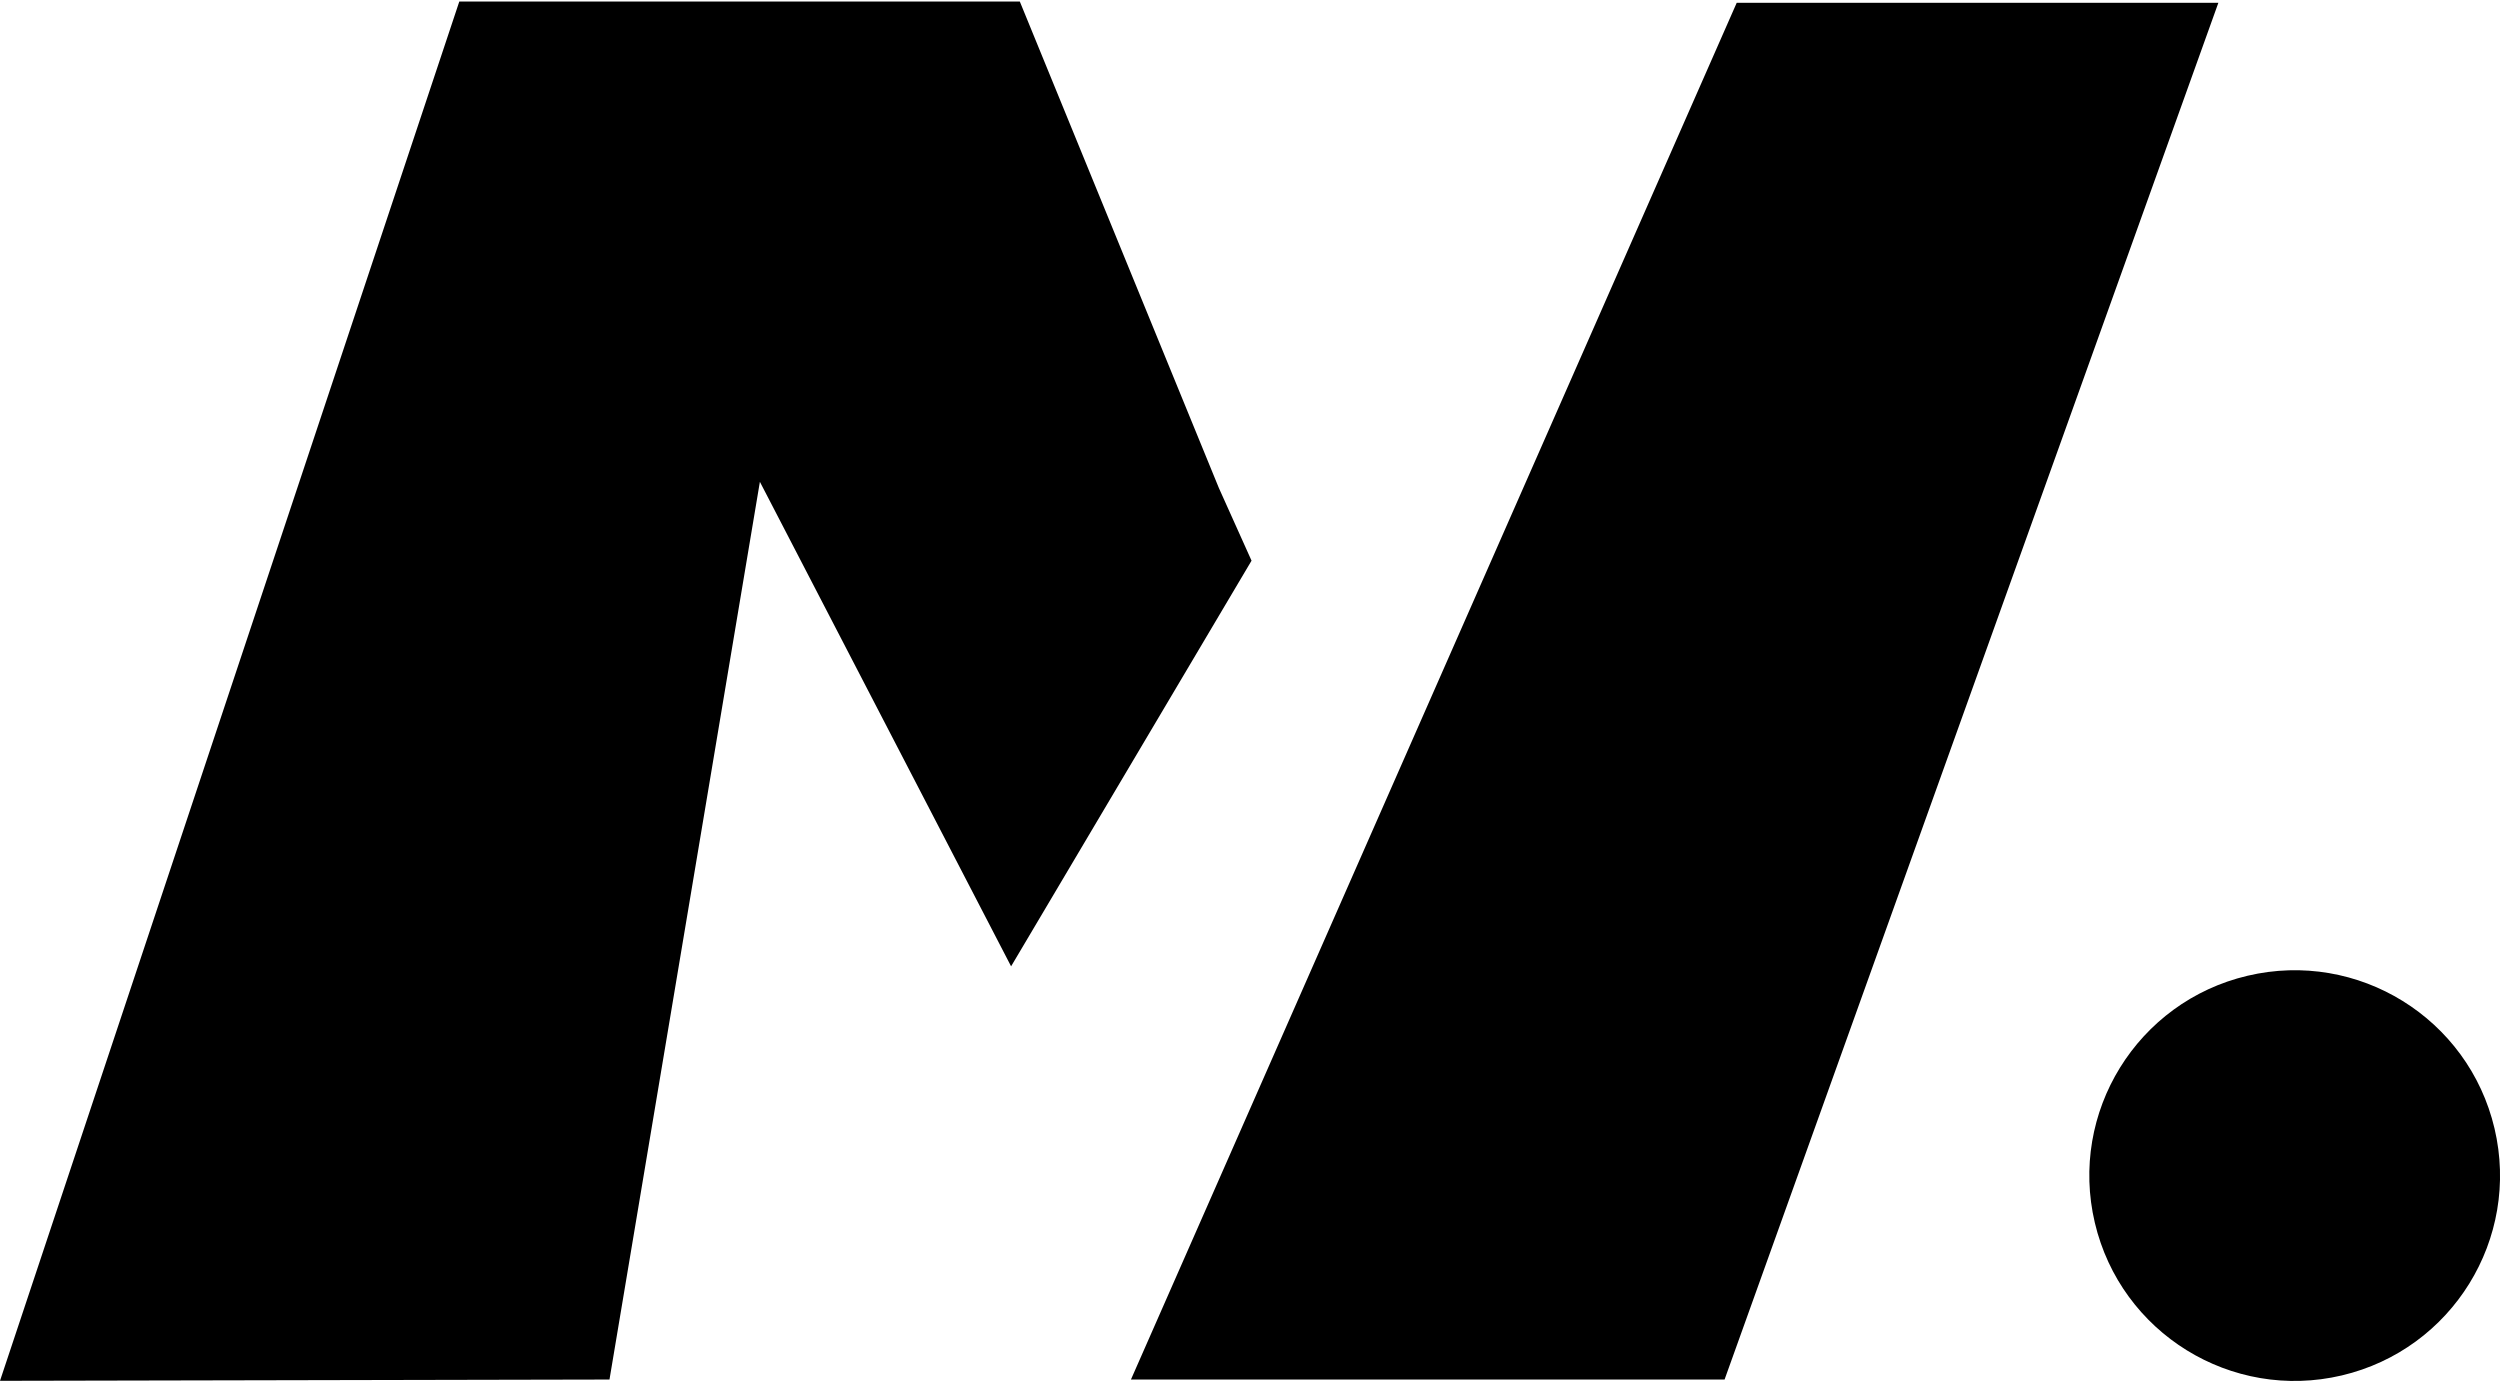
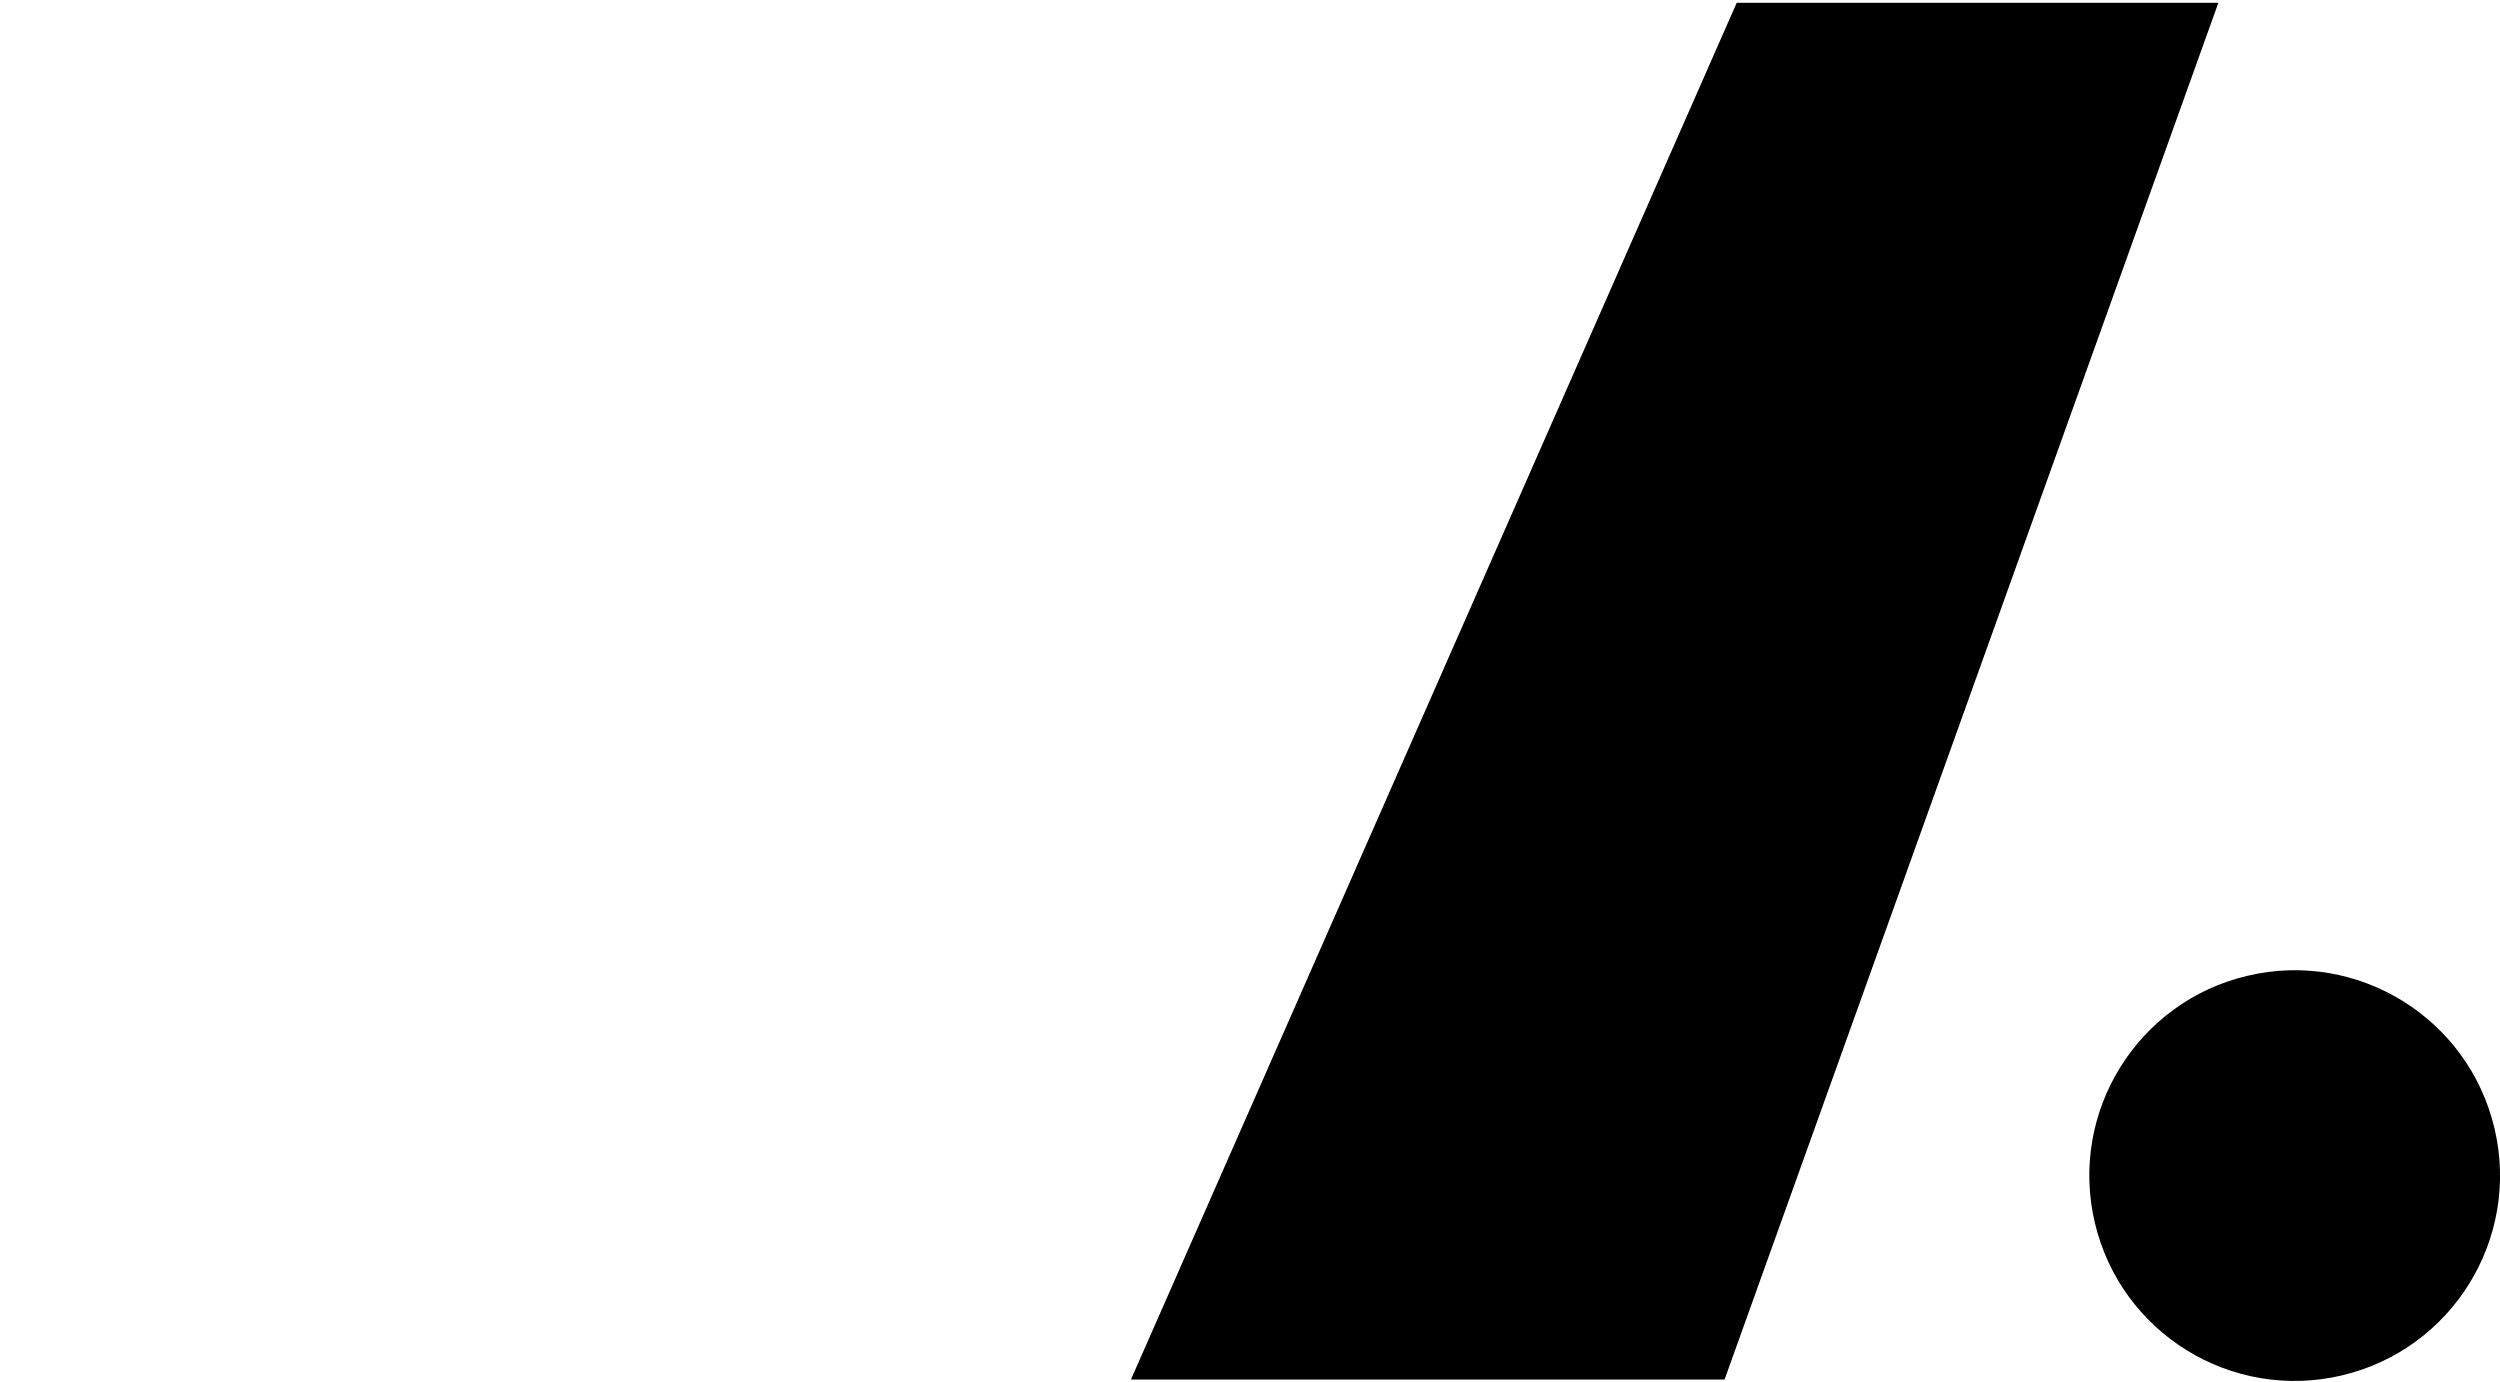
<svg xmlns="http://www.w3.org/2000/svg" width="85" height="47" viewBox="0 0 234.87 129.58">
-   <polygon class="cls-1" points="114.51 45.7 95.81 0 43.15 0 0 129.58 57.26 129.46 71.39 45.12 94.99 90.64 117.58 52.53 114.51 45.7" />
  <polygon class="cls-1" points="163.16 .12 106.25 129.46 154.36 129.46 162.02 129.46 208.41 .12 163.16 .12" />
  <circle class="cls-1" cx="215.58" cy="110.29" r="19.29" transform="translate(-19.57 52.48) rotate(-13.28)" />
</svg>